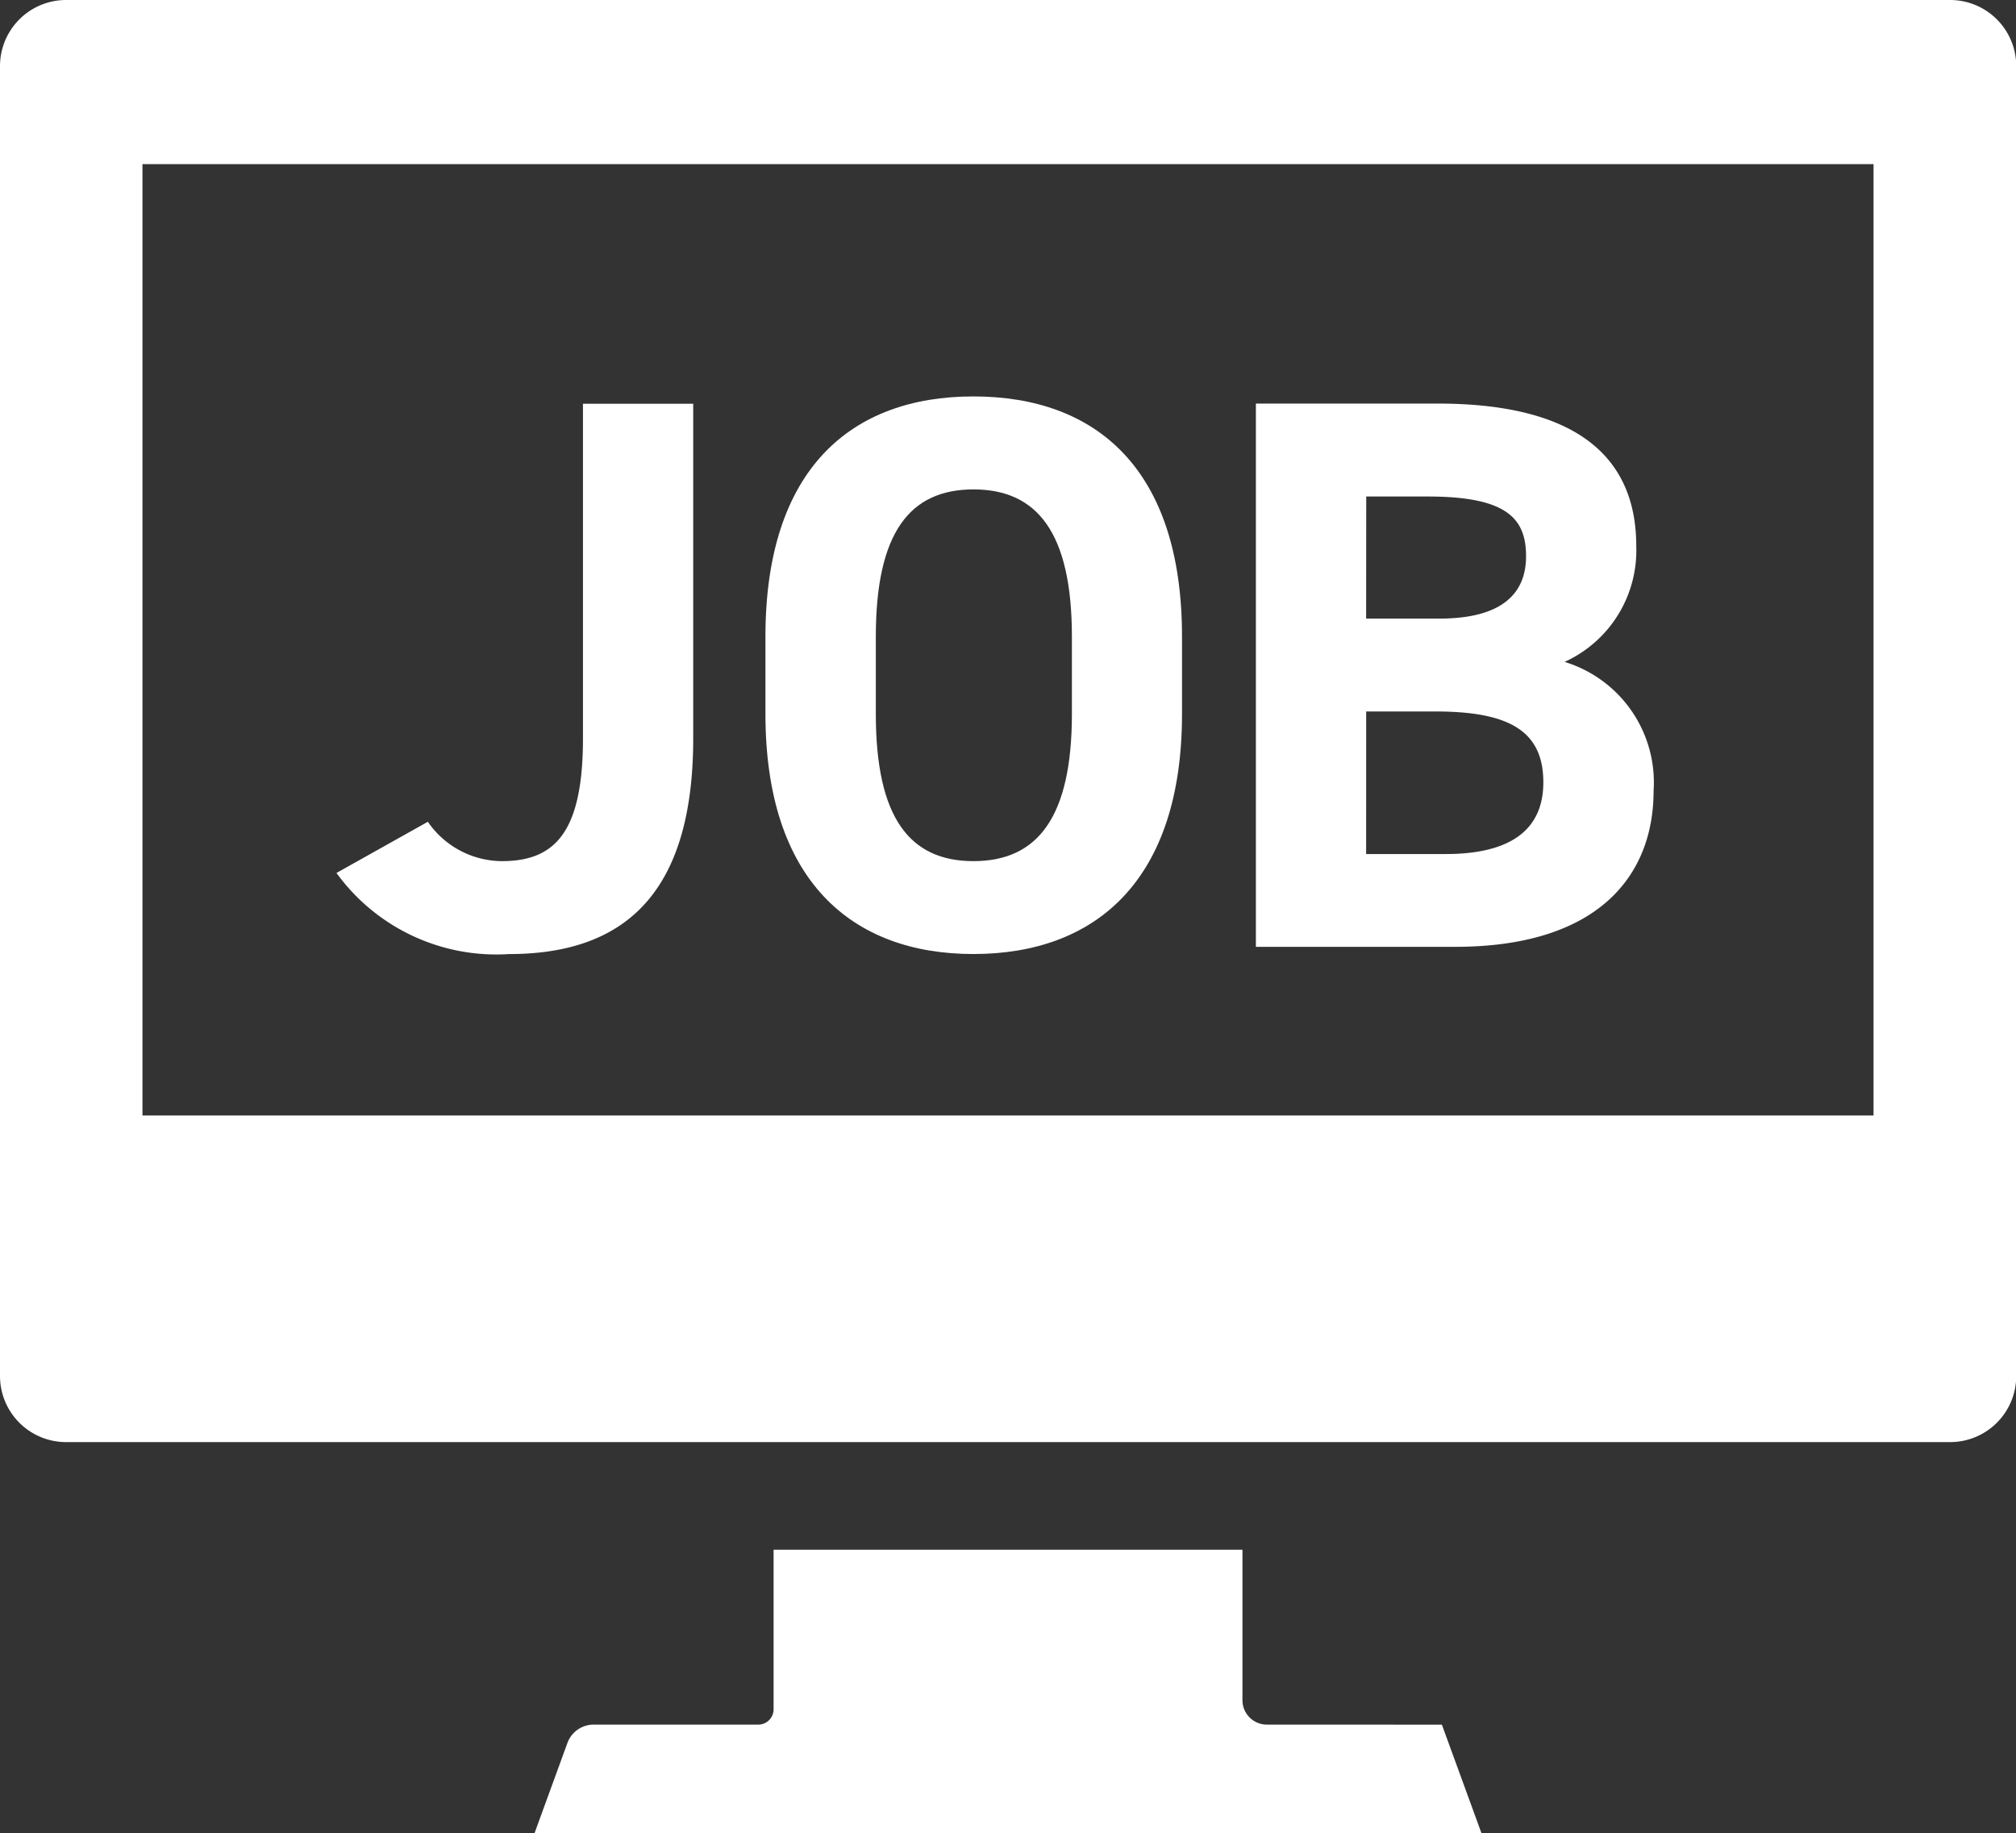
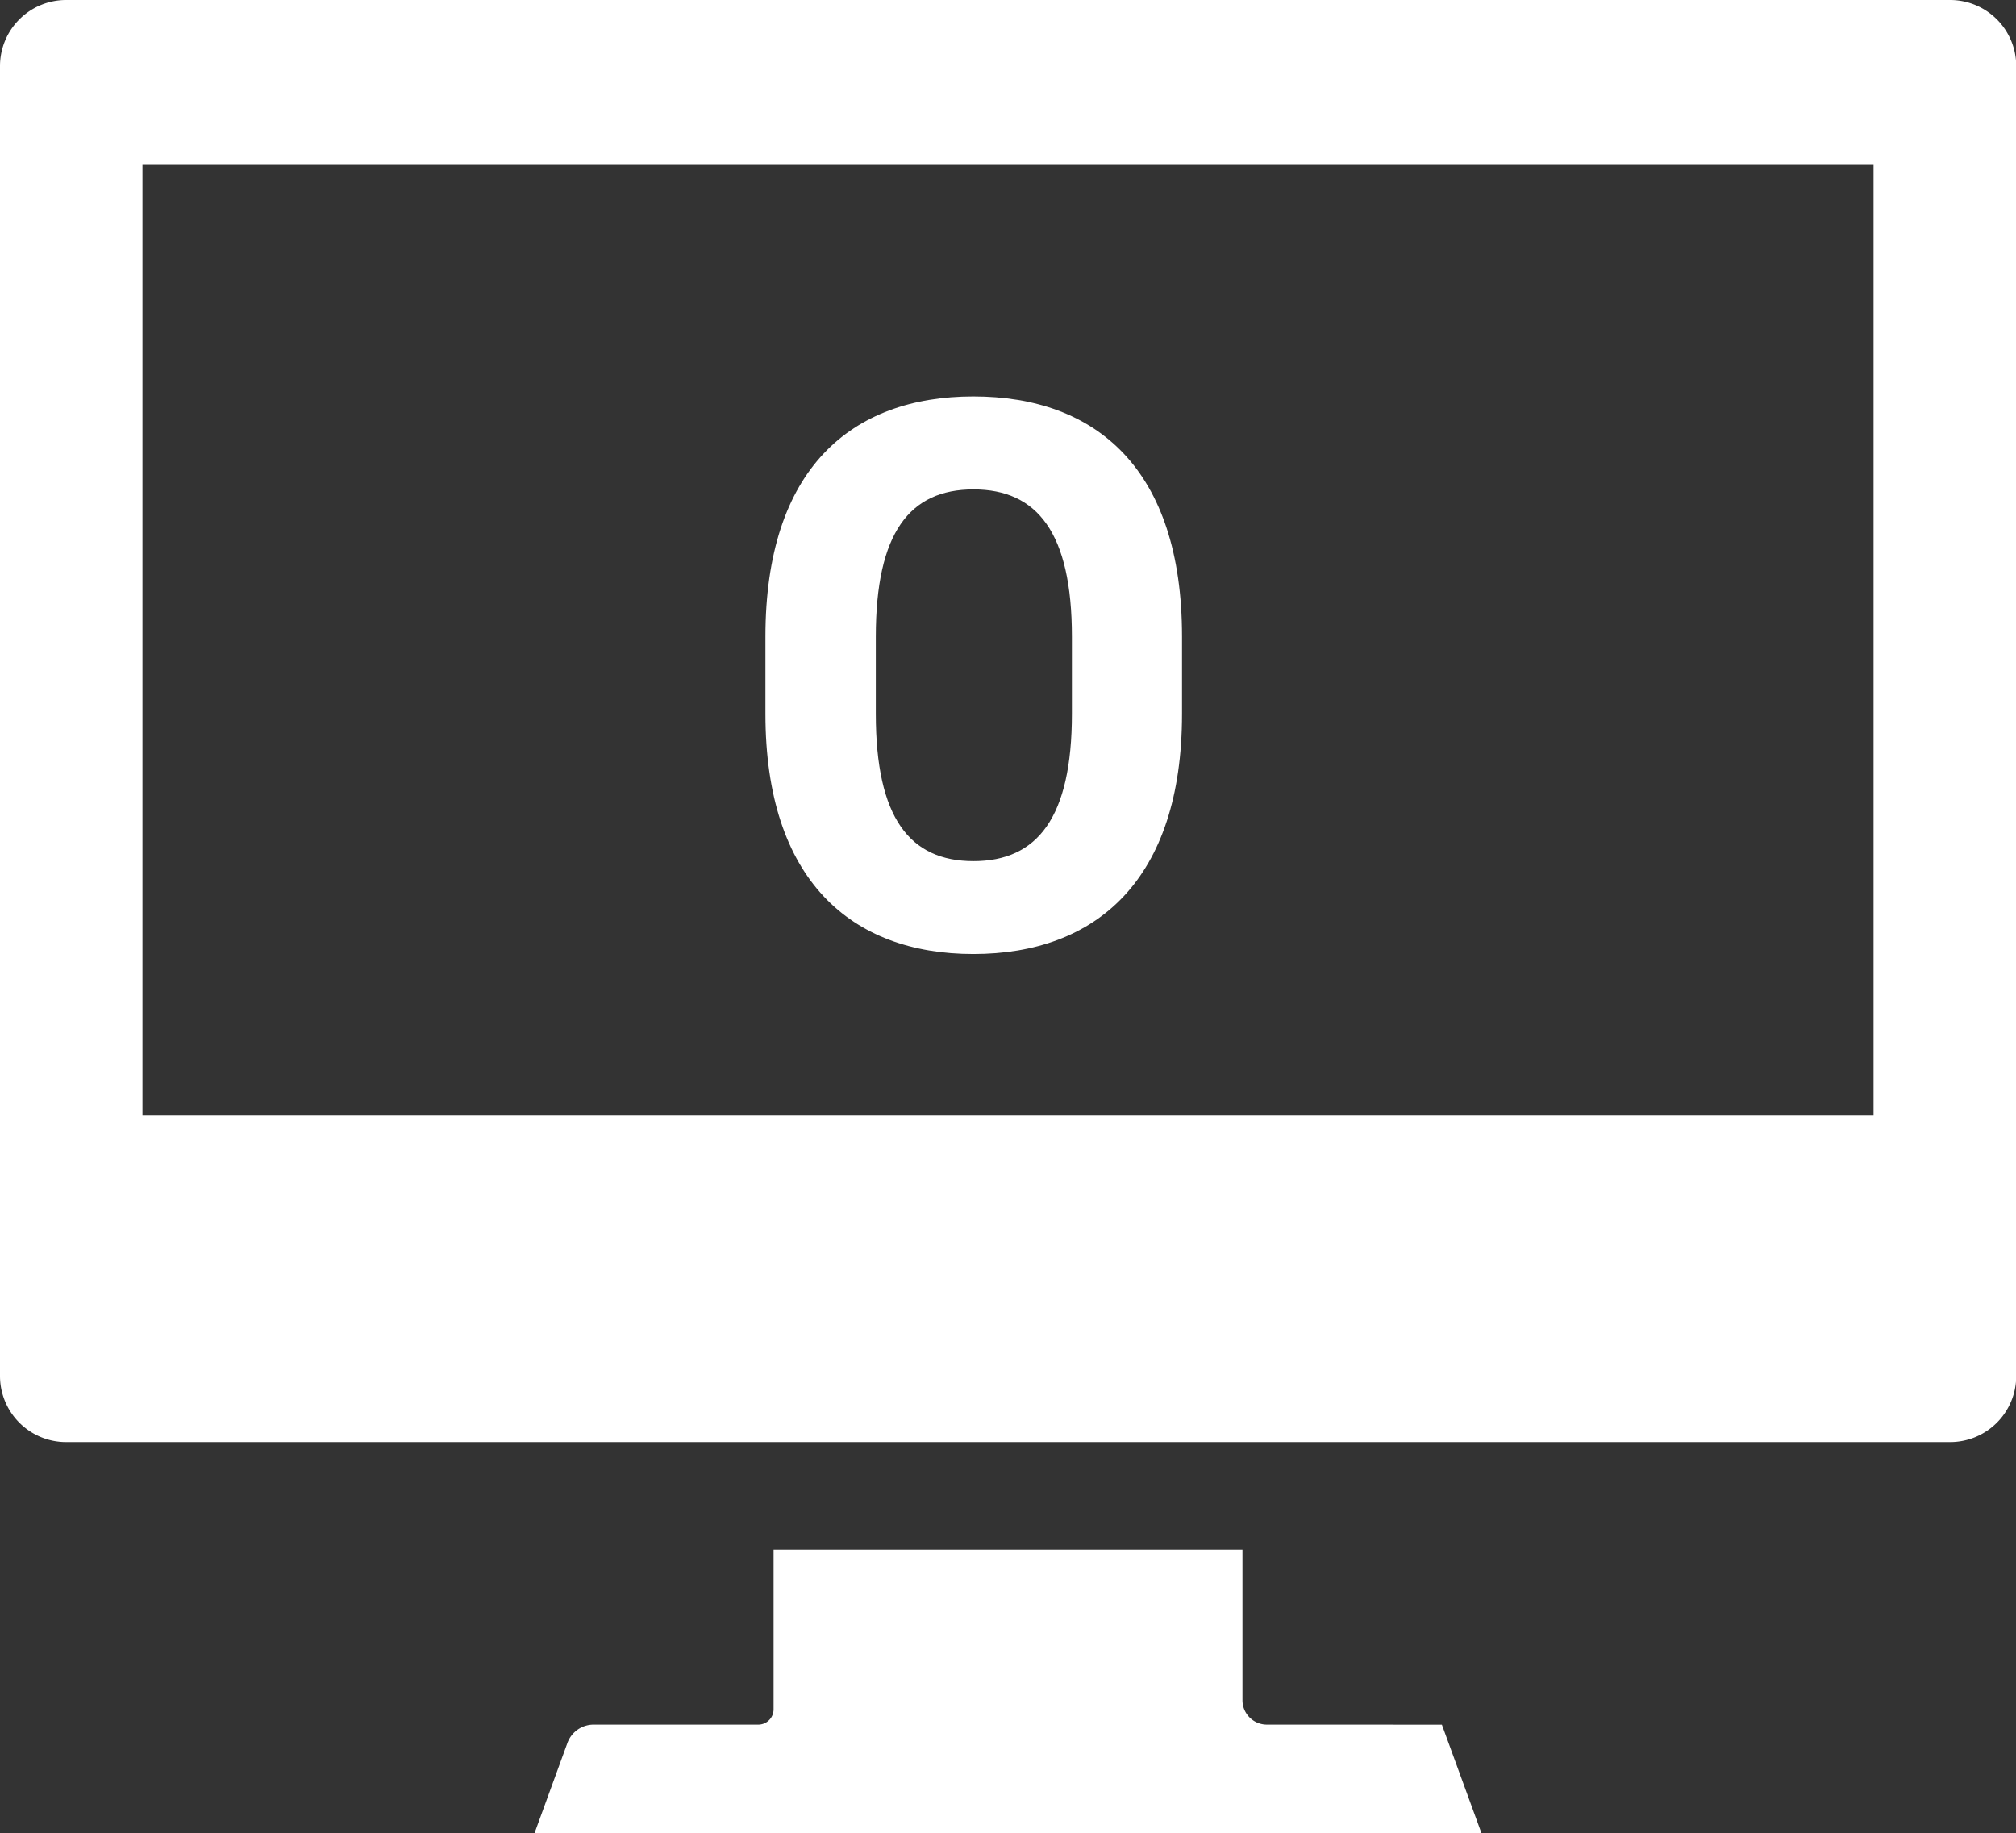
<svg xmlns="http://www.w3.org/2000/svg" width="43.995" height="40.003" viewBox="0 0 43.995 40.003">
  <rect x="0" y="0" width="43.995" height="40.003" fill="#333333" stroke="none" />
  <g id="アートワーク_44" data-name="アートワーク 44" transform="translate(21.998 20.002)">
    <g id="グループ_329" data-name="グループ 329" transform="translate(-21.998 -20.002)">
      <g id="グループ_327" data-name="グループ 327">
        <path id="パス_798" data-name="パス 798" d="M42.554,0H1.441A1.443,1.443,0,0,0,0,1.441V30.029A1.443,1.443,0,0,0,1.441,31.47H42.554A1.443,1.443,0,0,0,44,30.029V1.441A1.443,1.443,0,0,0,42.554,0ZM3.109,24.343V3.582H40.886V24.343H3.109Z" fill="#fff" />
        <path id="パス_799" data-name="パス 799" d="M151.735,397.388a.533.533,0,0,1-.532-.533v-3.283H140.971v3.482a.334.334,0,0,1-.334.334h-3.595a.609.609,0,0,0-.57.4l-.718,1.969h20.665l-.864-2.368Z" transform="translate(-124.089 -359.753)" fill="#fff" />
      </g>
      <g id="グループ_328" data-name="グループ 328" transform="translate(7.343 8.652)">
-         <path id="パス_800" data-name="パス 800" d="M87.446,111.61a1.974,1.974,0,0,0,1.615.859c1.151,0,1.77-.619,1.77-2.681v-7.3h2.406v7.3c0,3.42-1.53,4.709-4.021,4.709a4.309,4.309,0,0,1-3.764-1.77Z" transform="translate(-85.452 -102.329)" fill="#fff" />
        <path id="パス_801" data-name="パス 801" d="M198.928,112.851c-2.664,0-4.537-1.615-4.537-5.242v-1.684c0-3.66,1.873-5.242,4.537-5.242,2.681,0,4.554,1.581,4.554,5.242v1.684C203.482,111.236,201.609,112.851,198.928,112.851ZM196.8,107.61c0,2.269.739,3.214,2.131,3.214s2.148-.945,2.148-3.214v-1.684c0-2.268-.756-3.214-2.148-3.214s-2.131.945-2.131,3.214Z" transform="translate(-185.03 -100.684)" fill="#fff" />
-         <path id="パス_802" data-name="パス 802" d="M322.917,102.484c2.8,0,4.331,1,4.331,3.111a2.671,2.671,0,0,1-1.564,2.526,2.752,2.752,0,0,1,1.942,2.818c0,1.839-1.2,3.4-4.331,3.4h-4.348V102.484Zm-1.564,4.692h1.6c1.323,0,1.89-.516,1.89-1.358,0-.825-.413-1.306-2.148-1.306h-1.34Zm0,5.138h1.736c1.444,0,2.131-.55,2.131-1.564,0-1.117-.739-1.547-2.354-1.547h-1.512Z" transform="translate(-298.883 -102.329)" fill="#fff" />
      </g>
    </g>
  </g>
</svg>